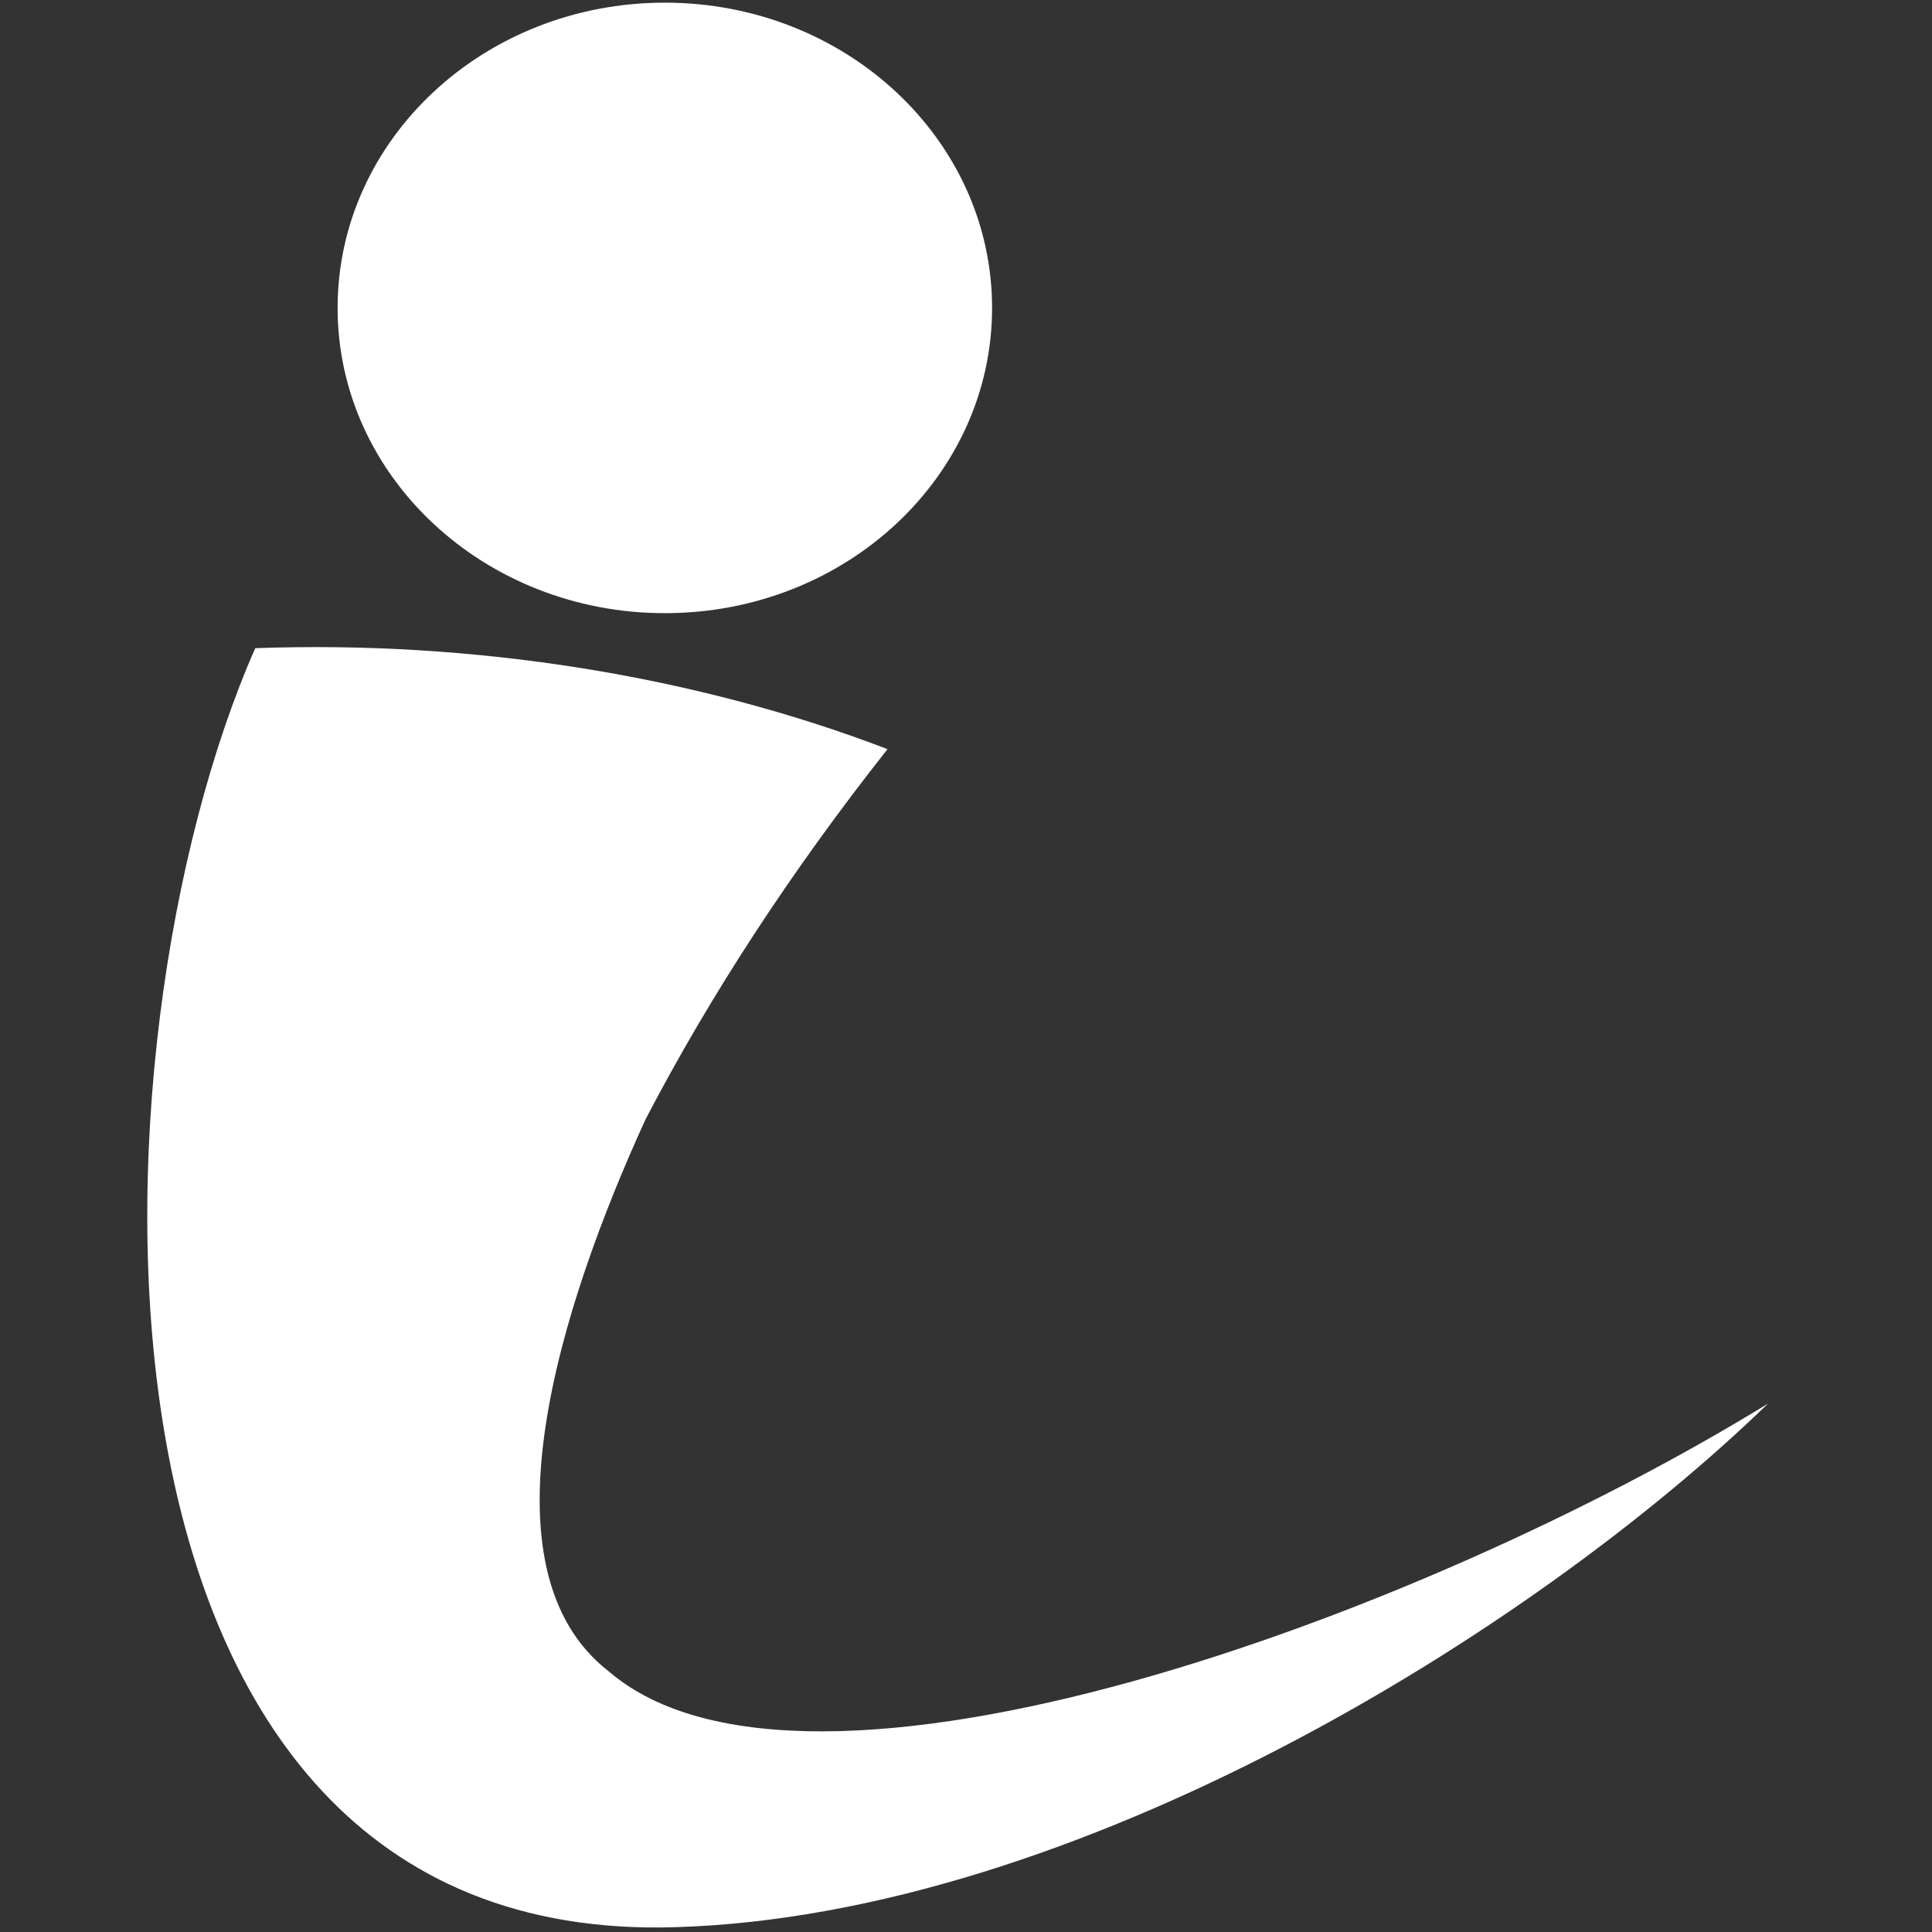
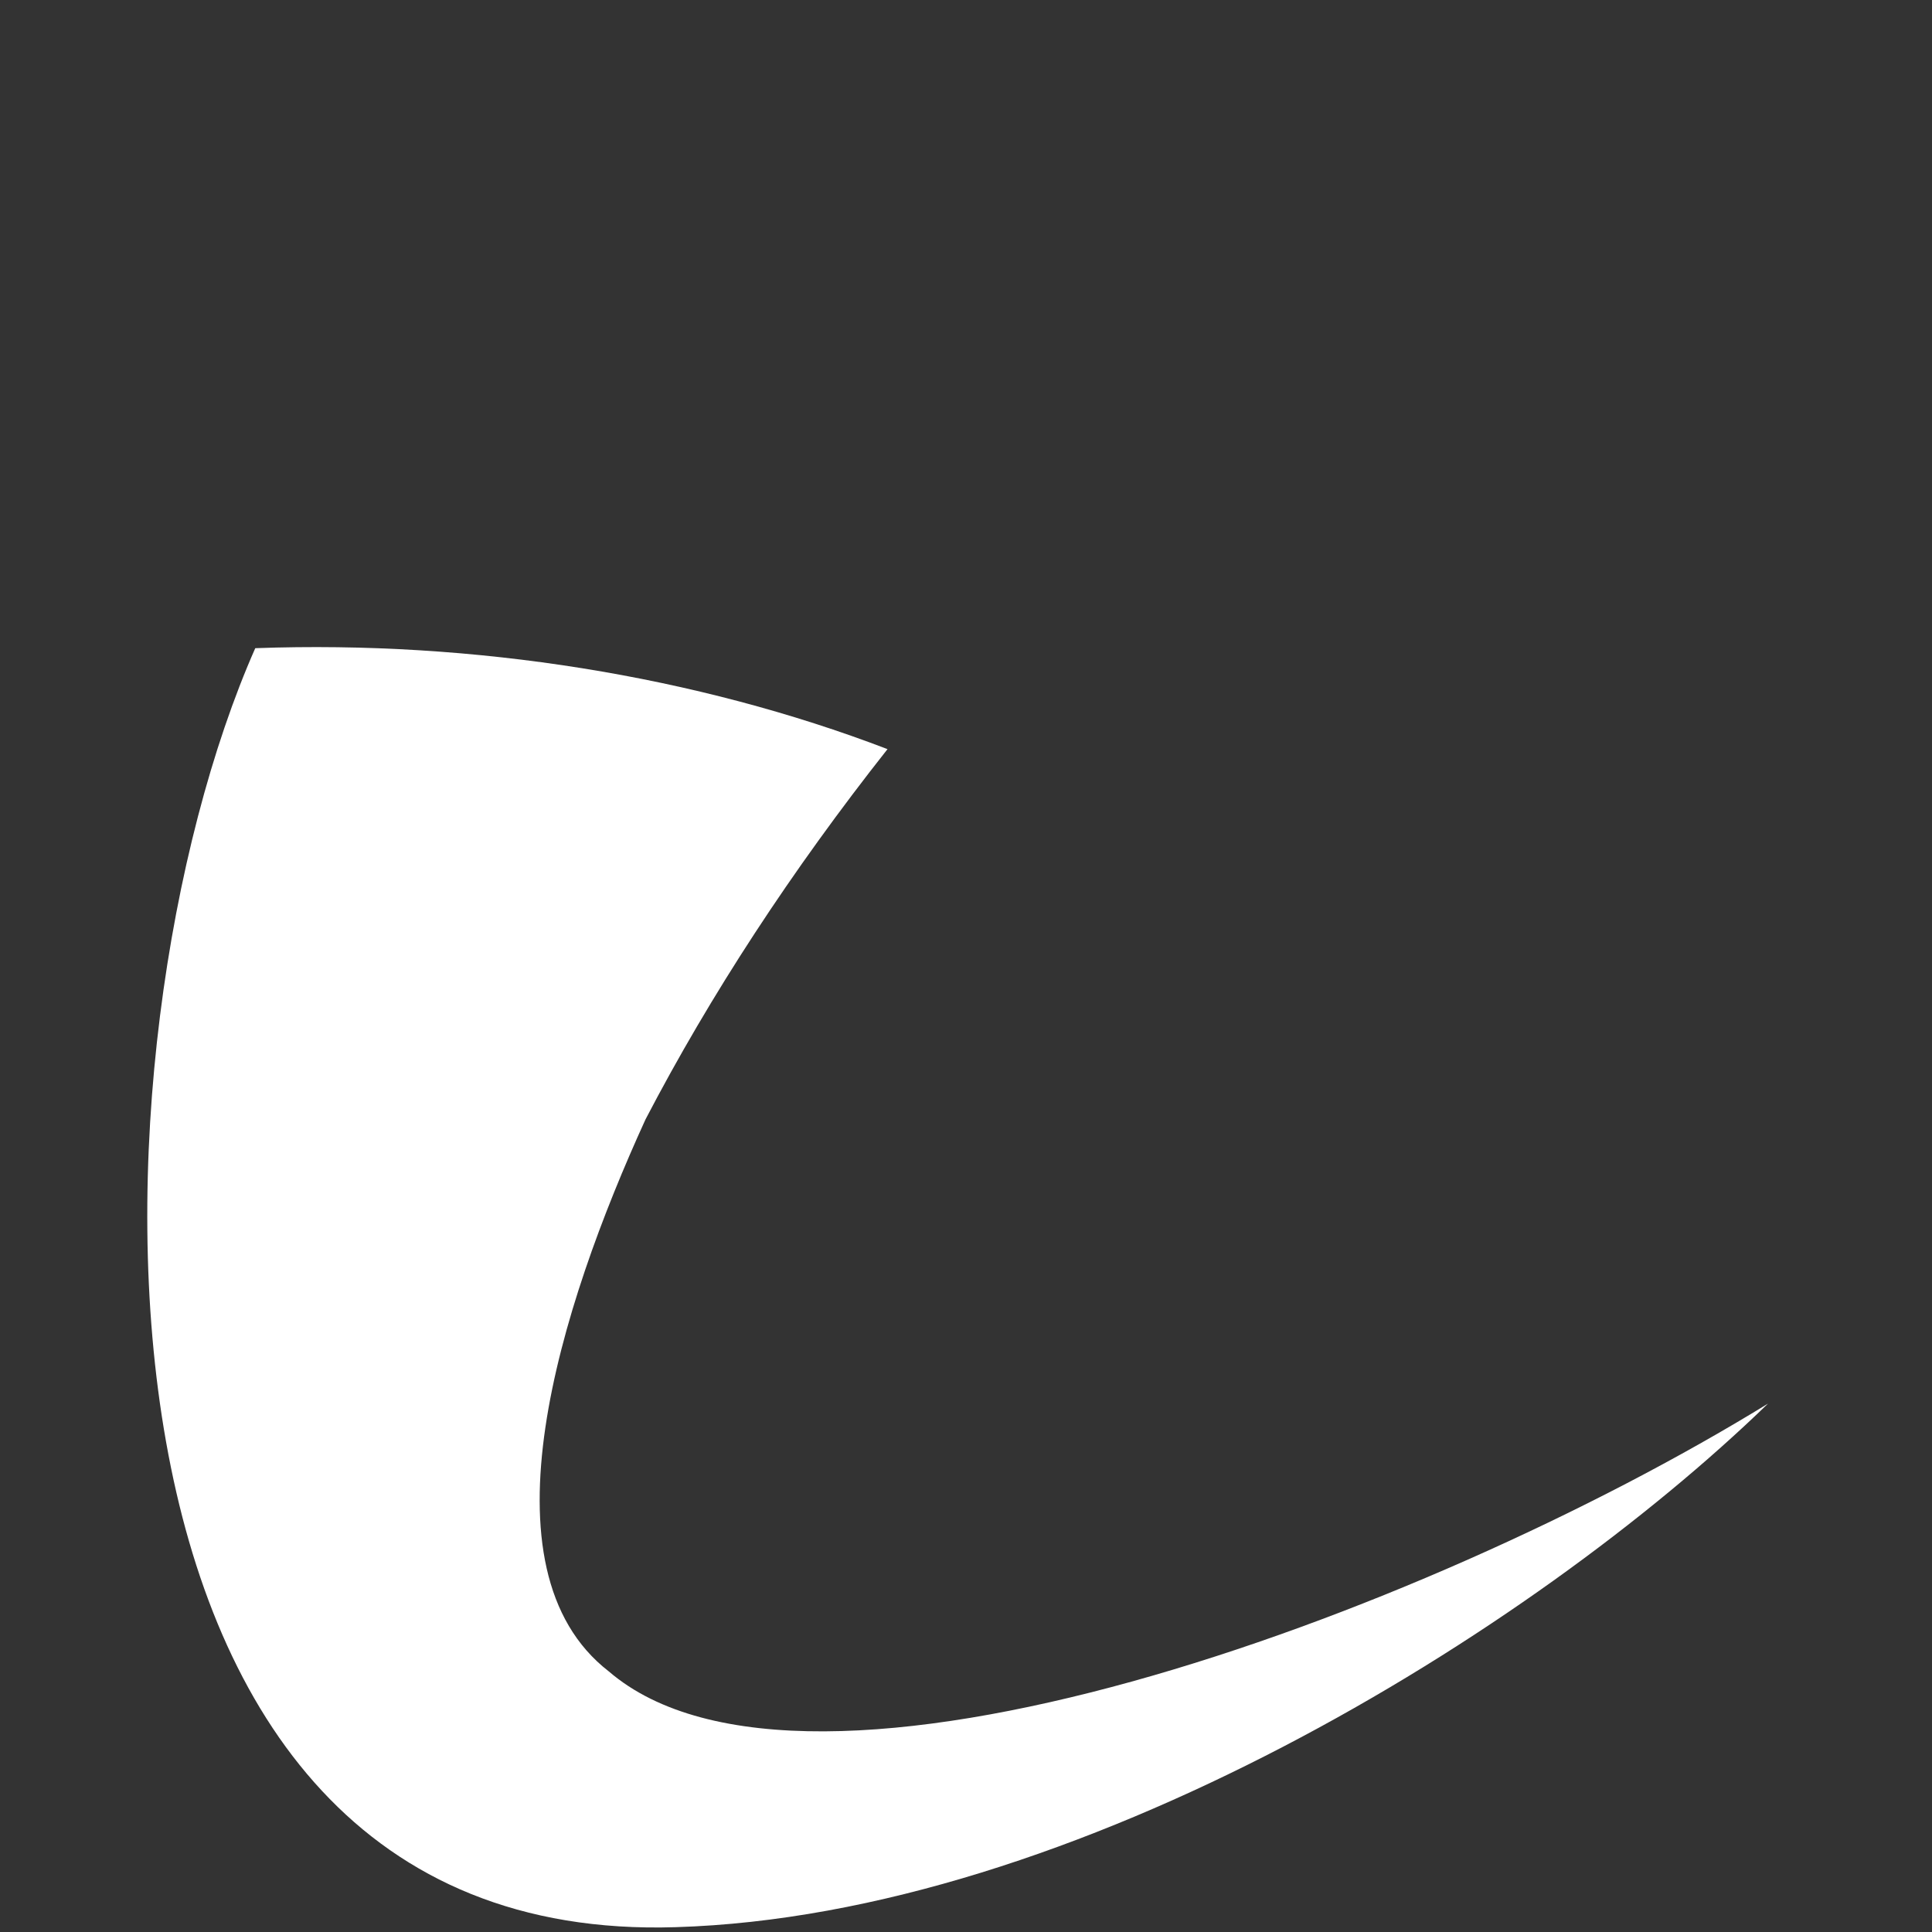
<svg xmlns="http://www.w3.org/2000/svg" version="1.1" id="Camada_1" x="0px" y="0px" viewBox="0 0 80 80" style="enable-background:new 0 0 80 80;" xml:space="preserve">
  <rect x="0" y="0" width="80" height="80" fill="#333333" stroke="none" />
  <style type="text/css">
	.st0{fill-rule:evenodd;clip-rule:evenodd;fill:#FFFFFF;}
</style>
  <g>
    <path class="st0" d="M26.73,46.35c-3.55,7.77-7,18.62-1.52,22.86c8.18,7.03,33.55-2.21,48-11.09c-9.8,9.5-28.7,21.18-45.23,21.68   C2.09,80.62,3.4,43.06,10.57,26.84c9.09-0.33,18.27,1.15,26.18,4.18C32.77,36.06,29.42,41.19,26.73,46.35L26.73,46.35z" />
-     <path class="st0" d="M27.53,0.11c7.48,0,13.55,5.66,13.55,12.64c0,6.98-6.06,12.64-13.55,12.64c-7.48,0-13.55-5.66-13.55-12.64   C13.98,5.77,20.04,0.11,27.53,0.11L27.53,0.11z" />
  </g>
</svg>